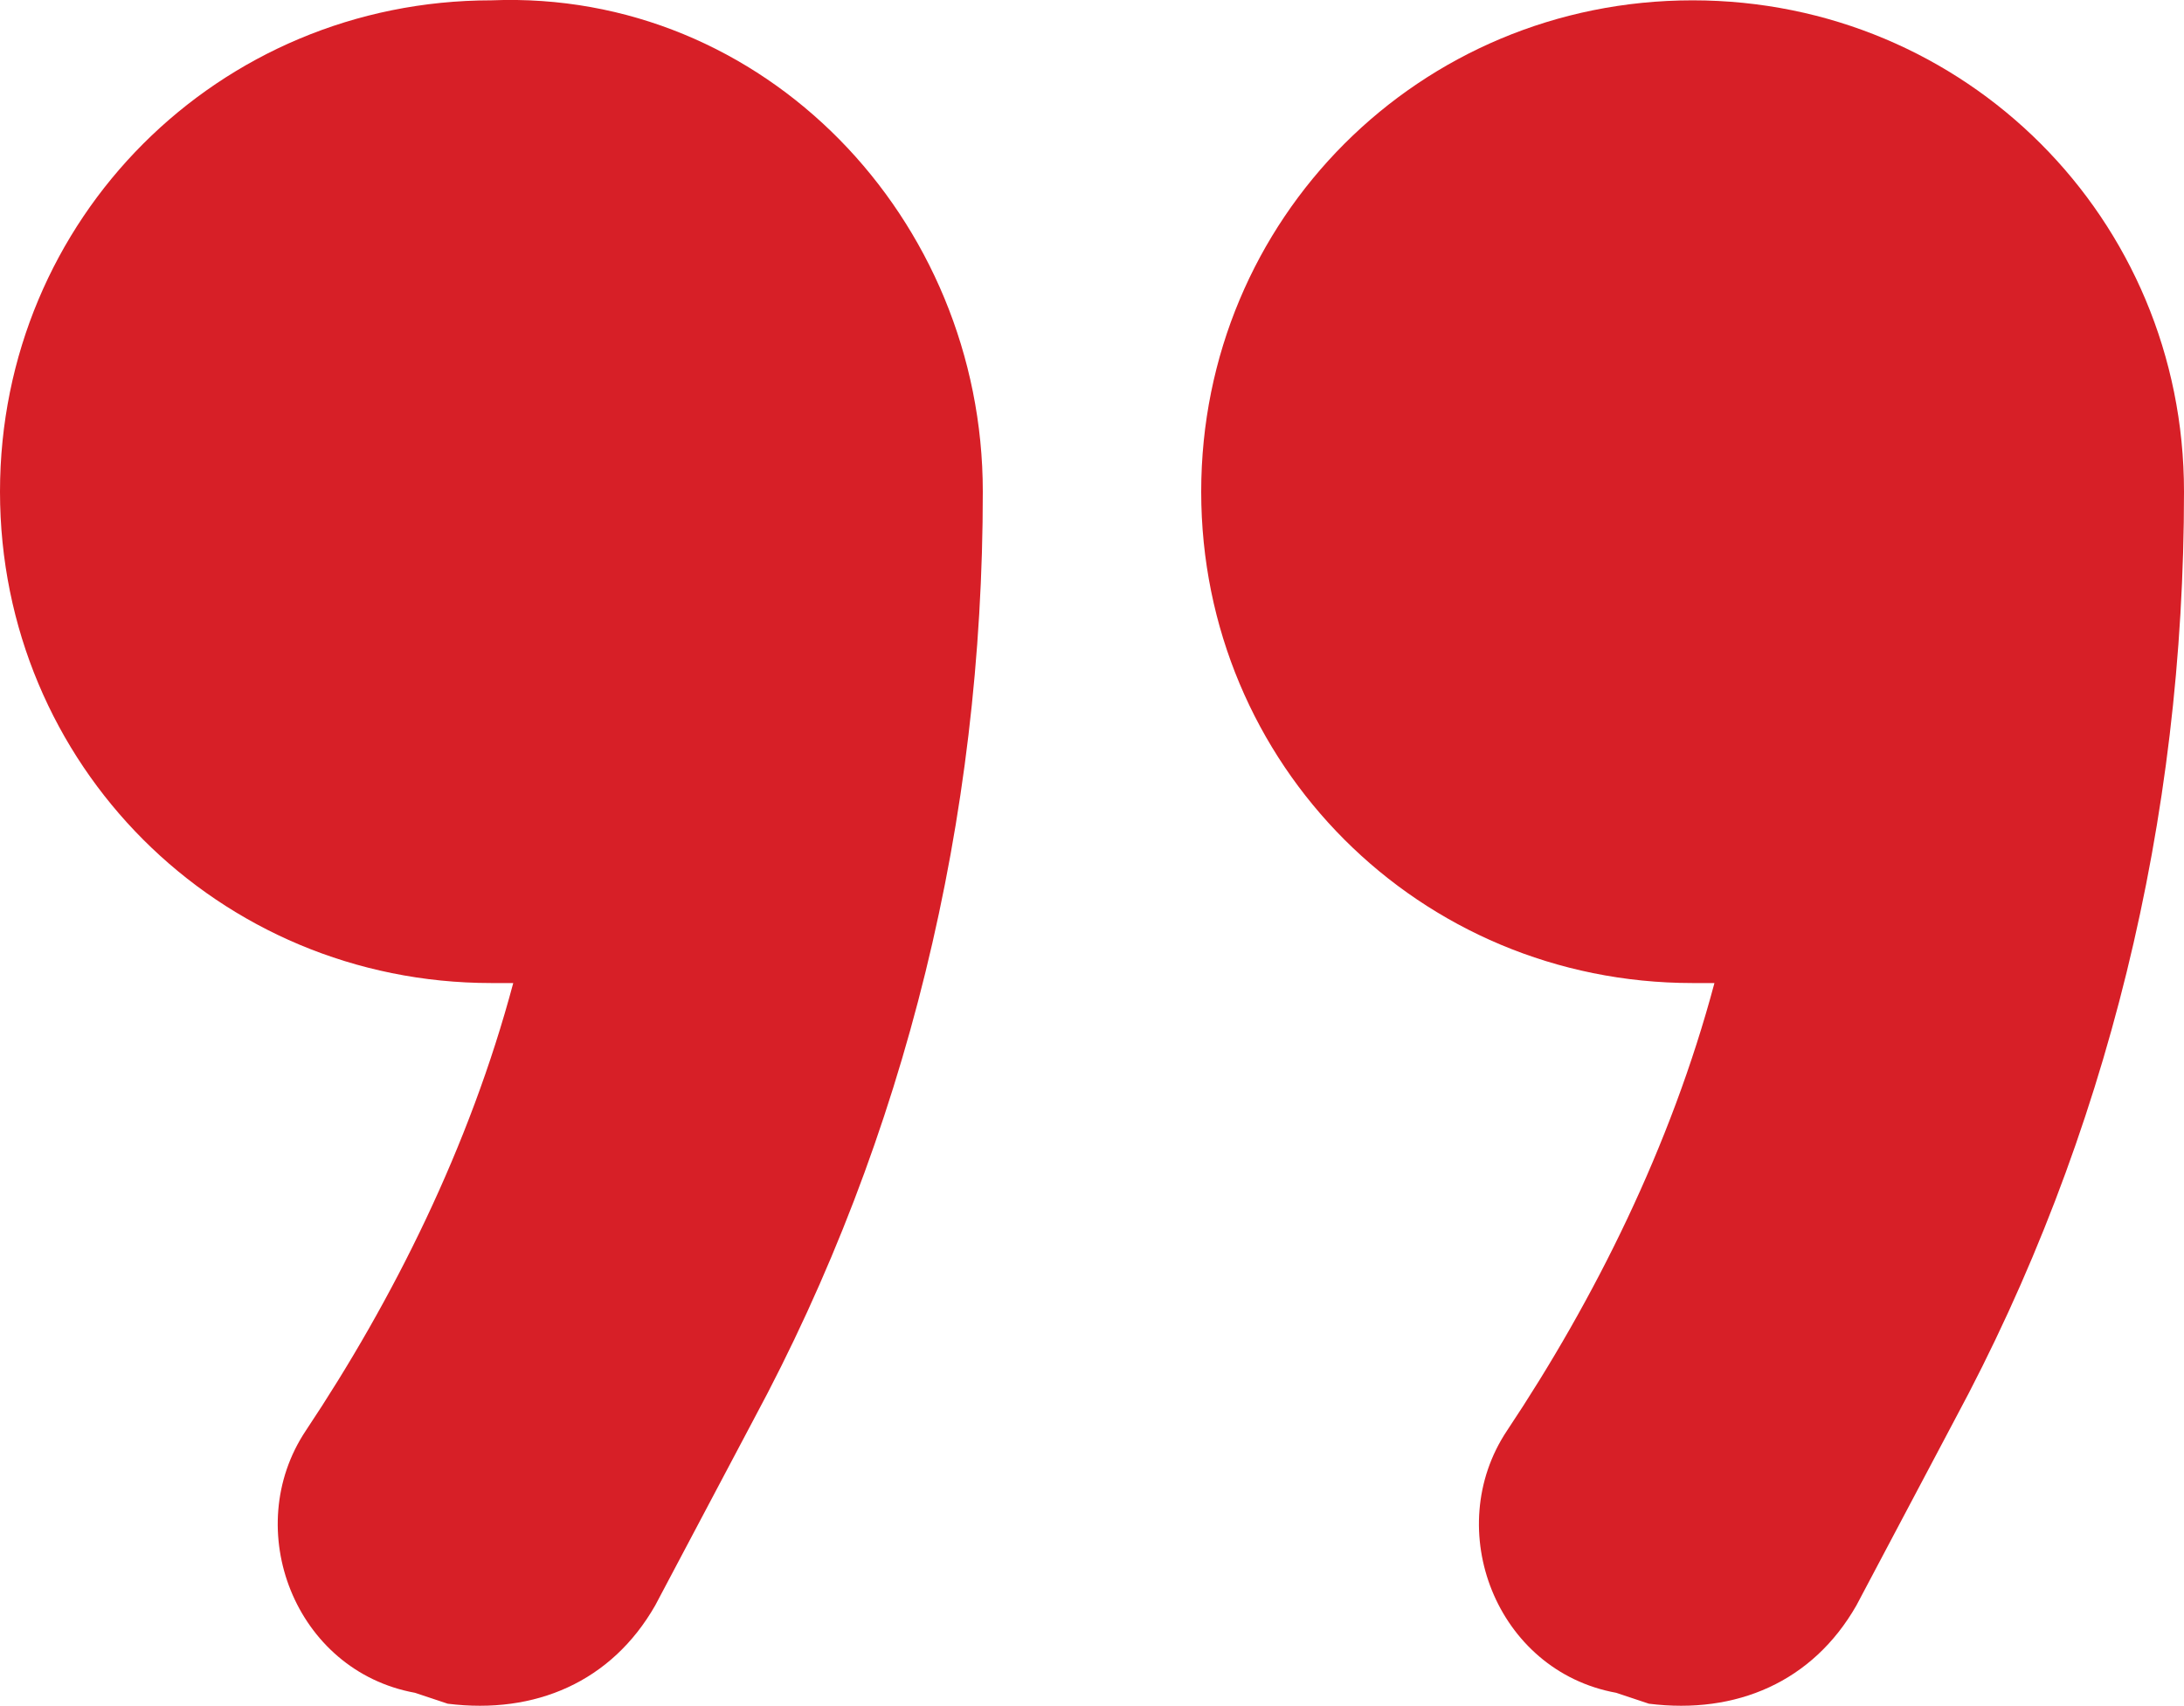
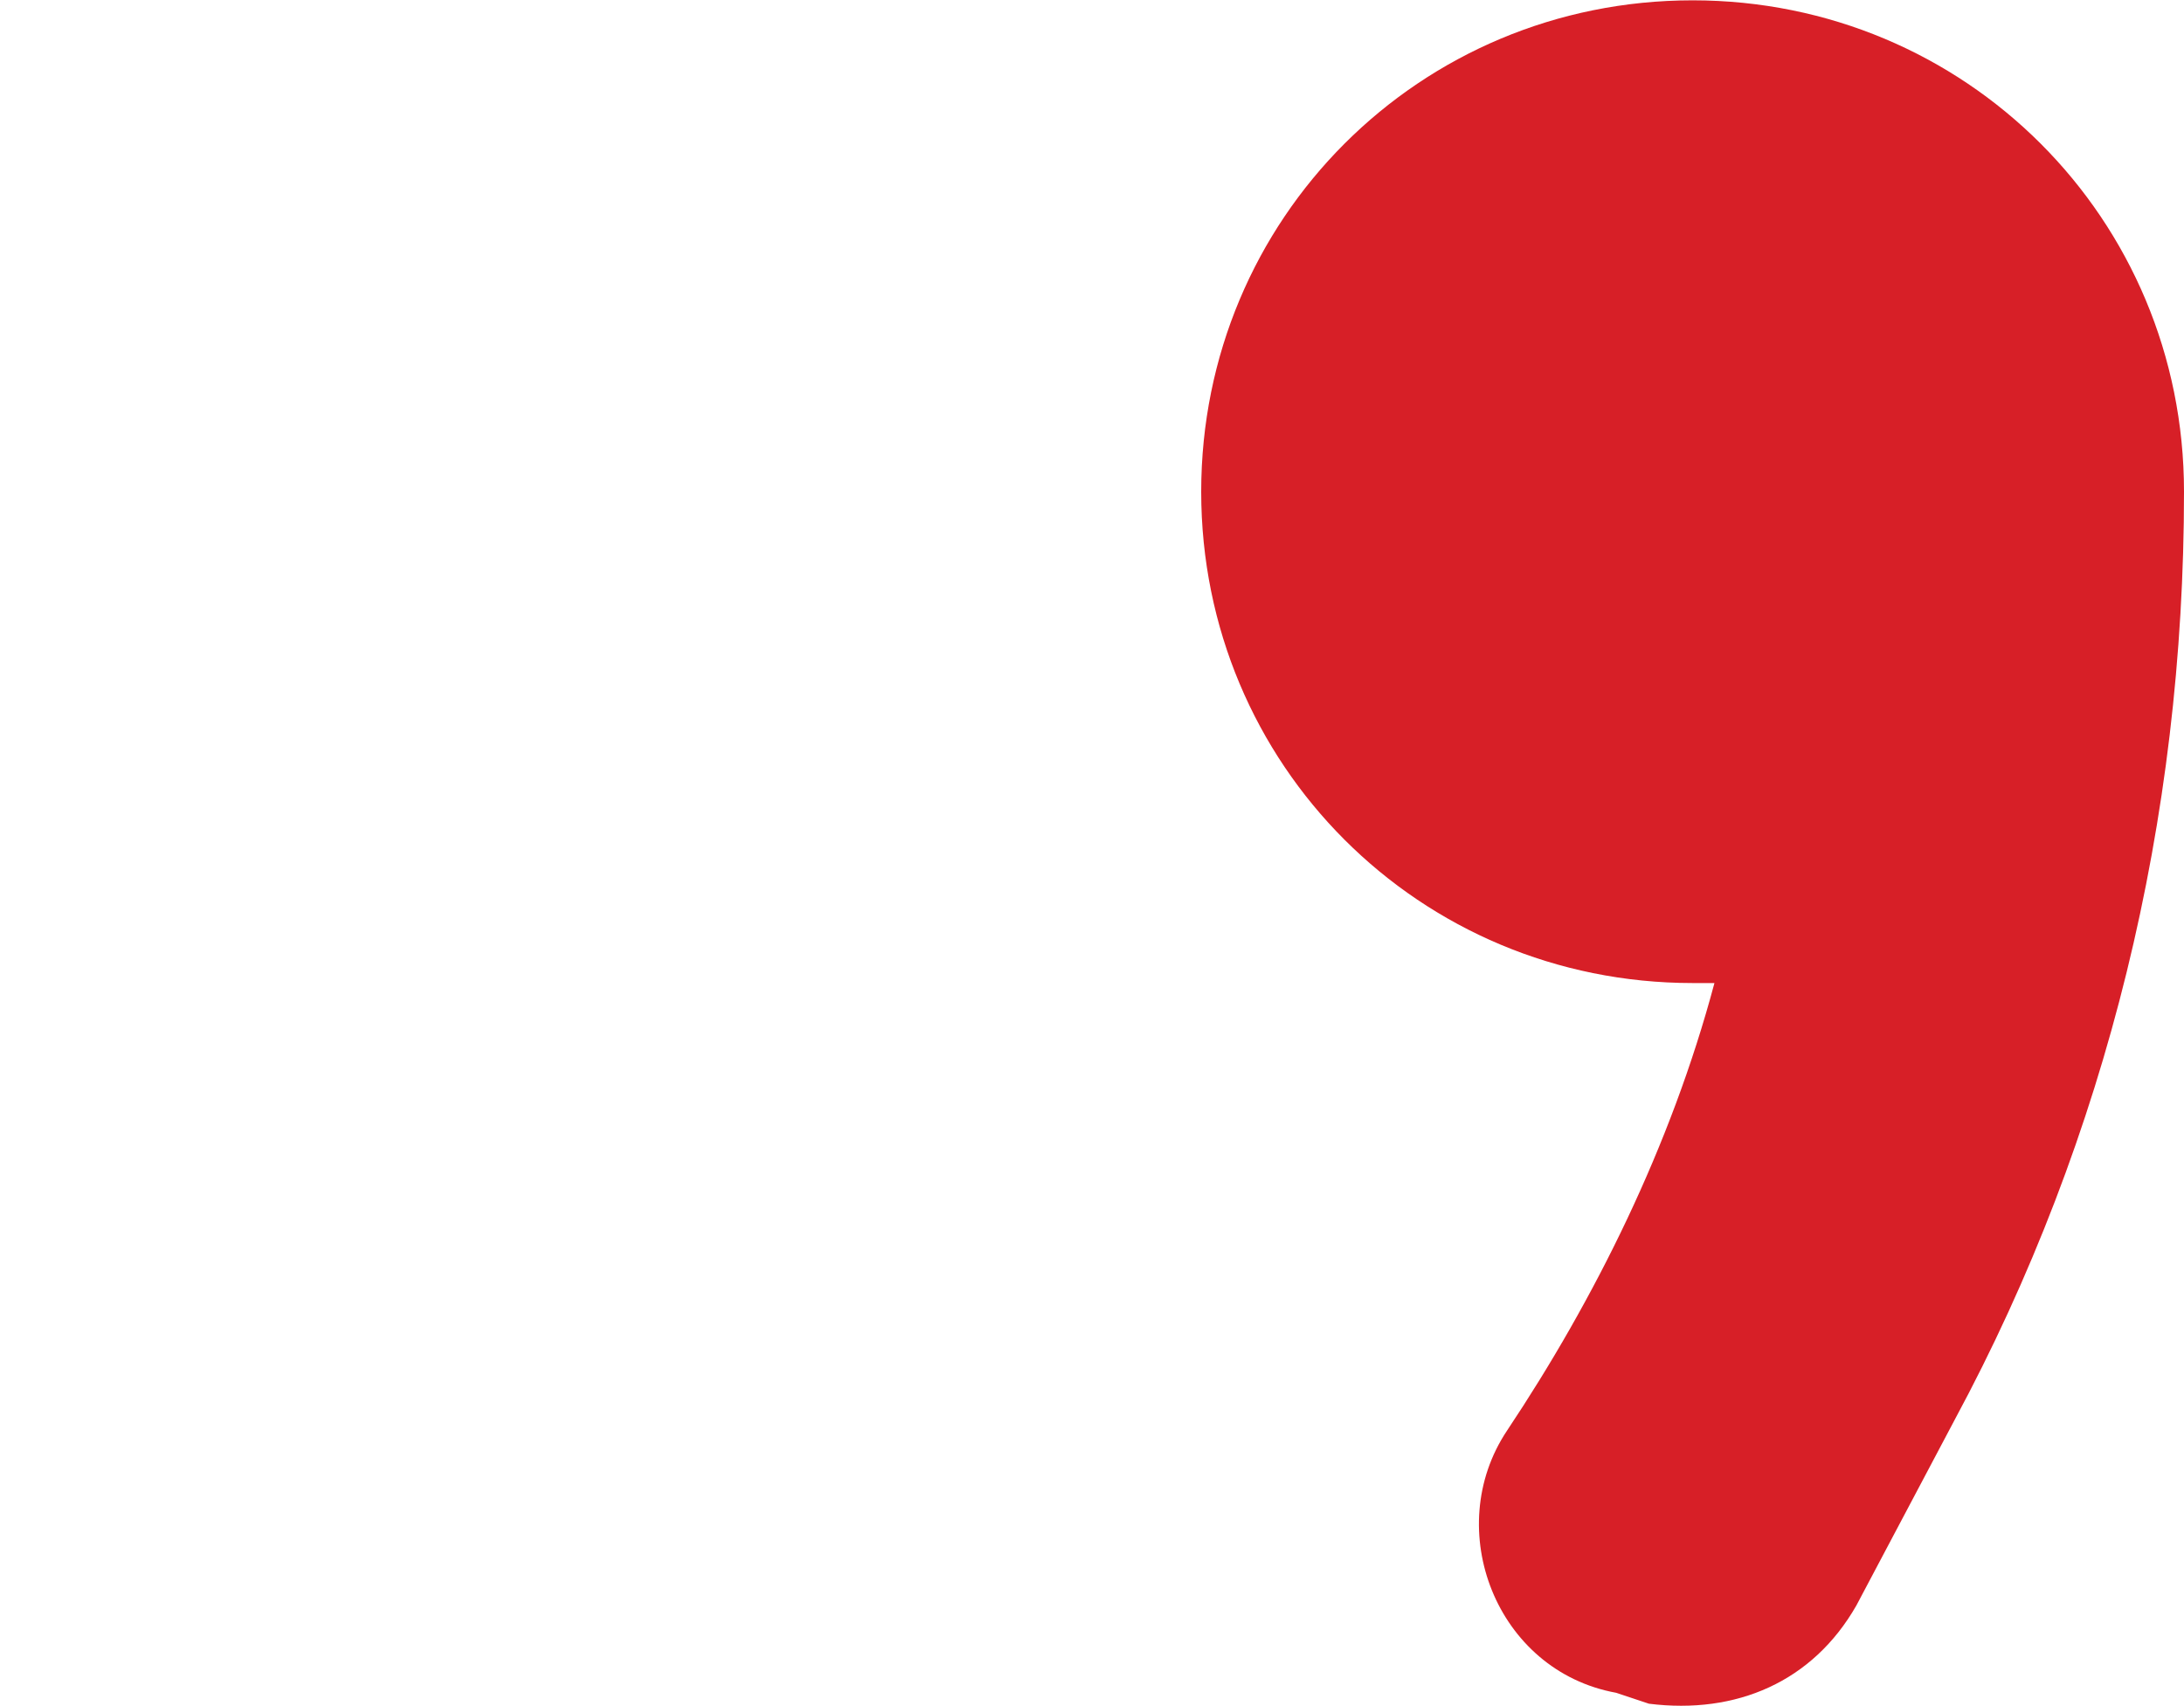
<svg xmlns="http://www.w3.org/2000/svg" id="a" width="20" height="15.622" viewBox="0 0 20 15.622">
  <defs>
    <style>.b{fill:#d71f27;}</style>
  </defs>
  <path class="b" d="M14.8,15.503c-1.1-.2-1.6-1.5-1-2.4,.8-1.2,1.5-2.6,1.9-4.1h-.2c-2.5,0-4.5-2-4.5-4.5S13,.003,15.5,.003s4.5,2,4.5,4.5c0,3-.7,5.9-2.1,8.5l-.9,1.7c-.4,.7-1.1,1-1.9,.9l-.3-.1Z" />
-   <path class="b" d="M3.8,15.503c-1.1-.2-1.6-1.5-1-2.4,.8-1.2,1.5-2.6,1.9-4.1h-.2C2,9.003,0,7.003,0,4.503S2,.003,4.5,.003c2.5-.1,4.5,2,4.5,4.5,0,3-.7,5.9-2.1,8.5l-.9,1.7c-.4,.7-1.1,1-1.9,.9l-.3-.1Z" />
</svg>